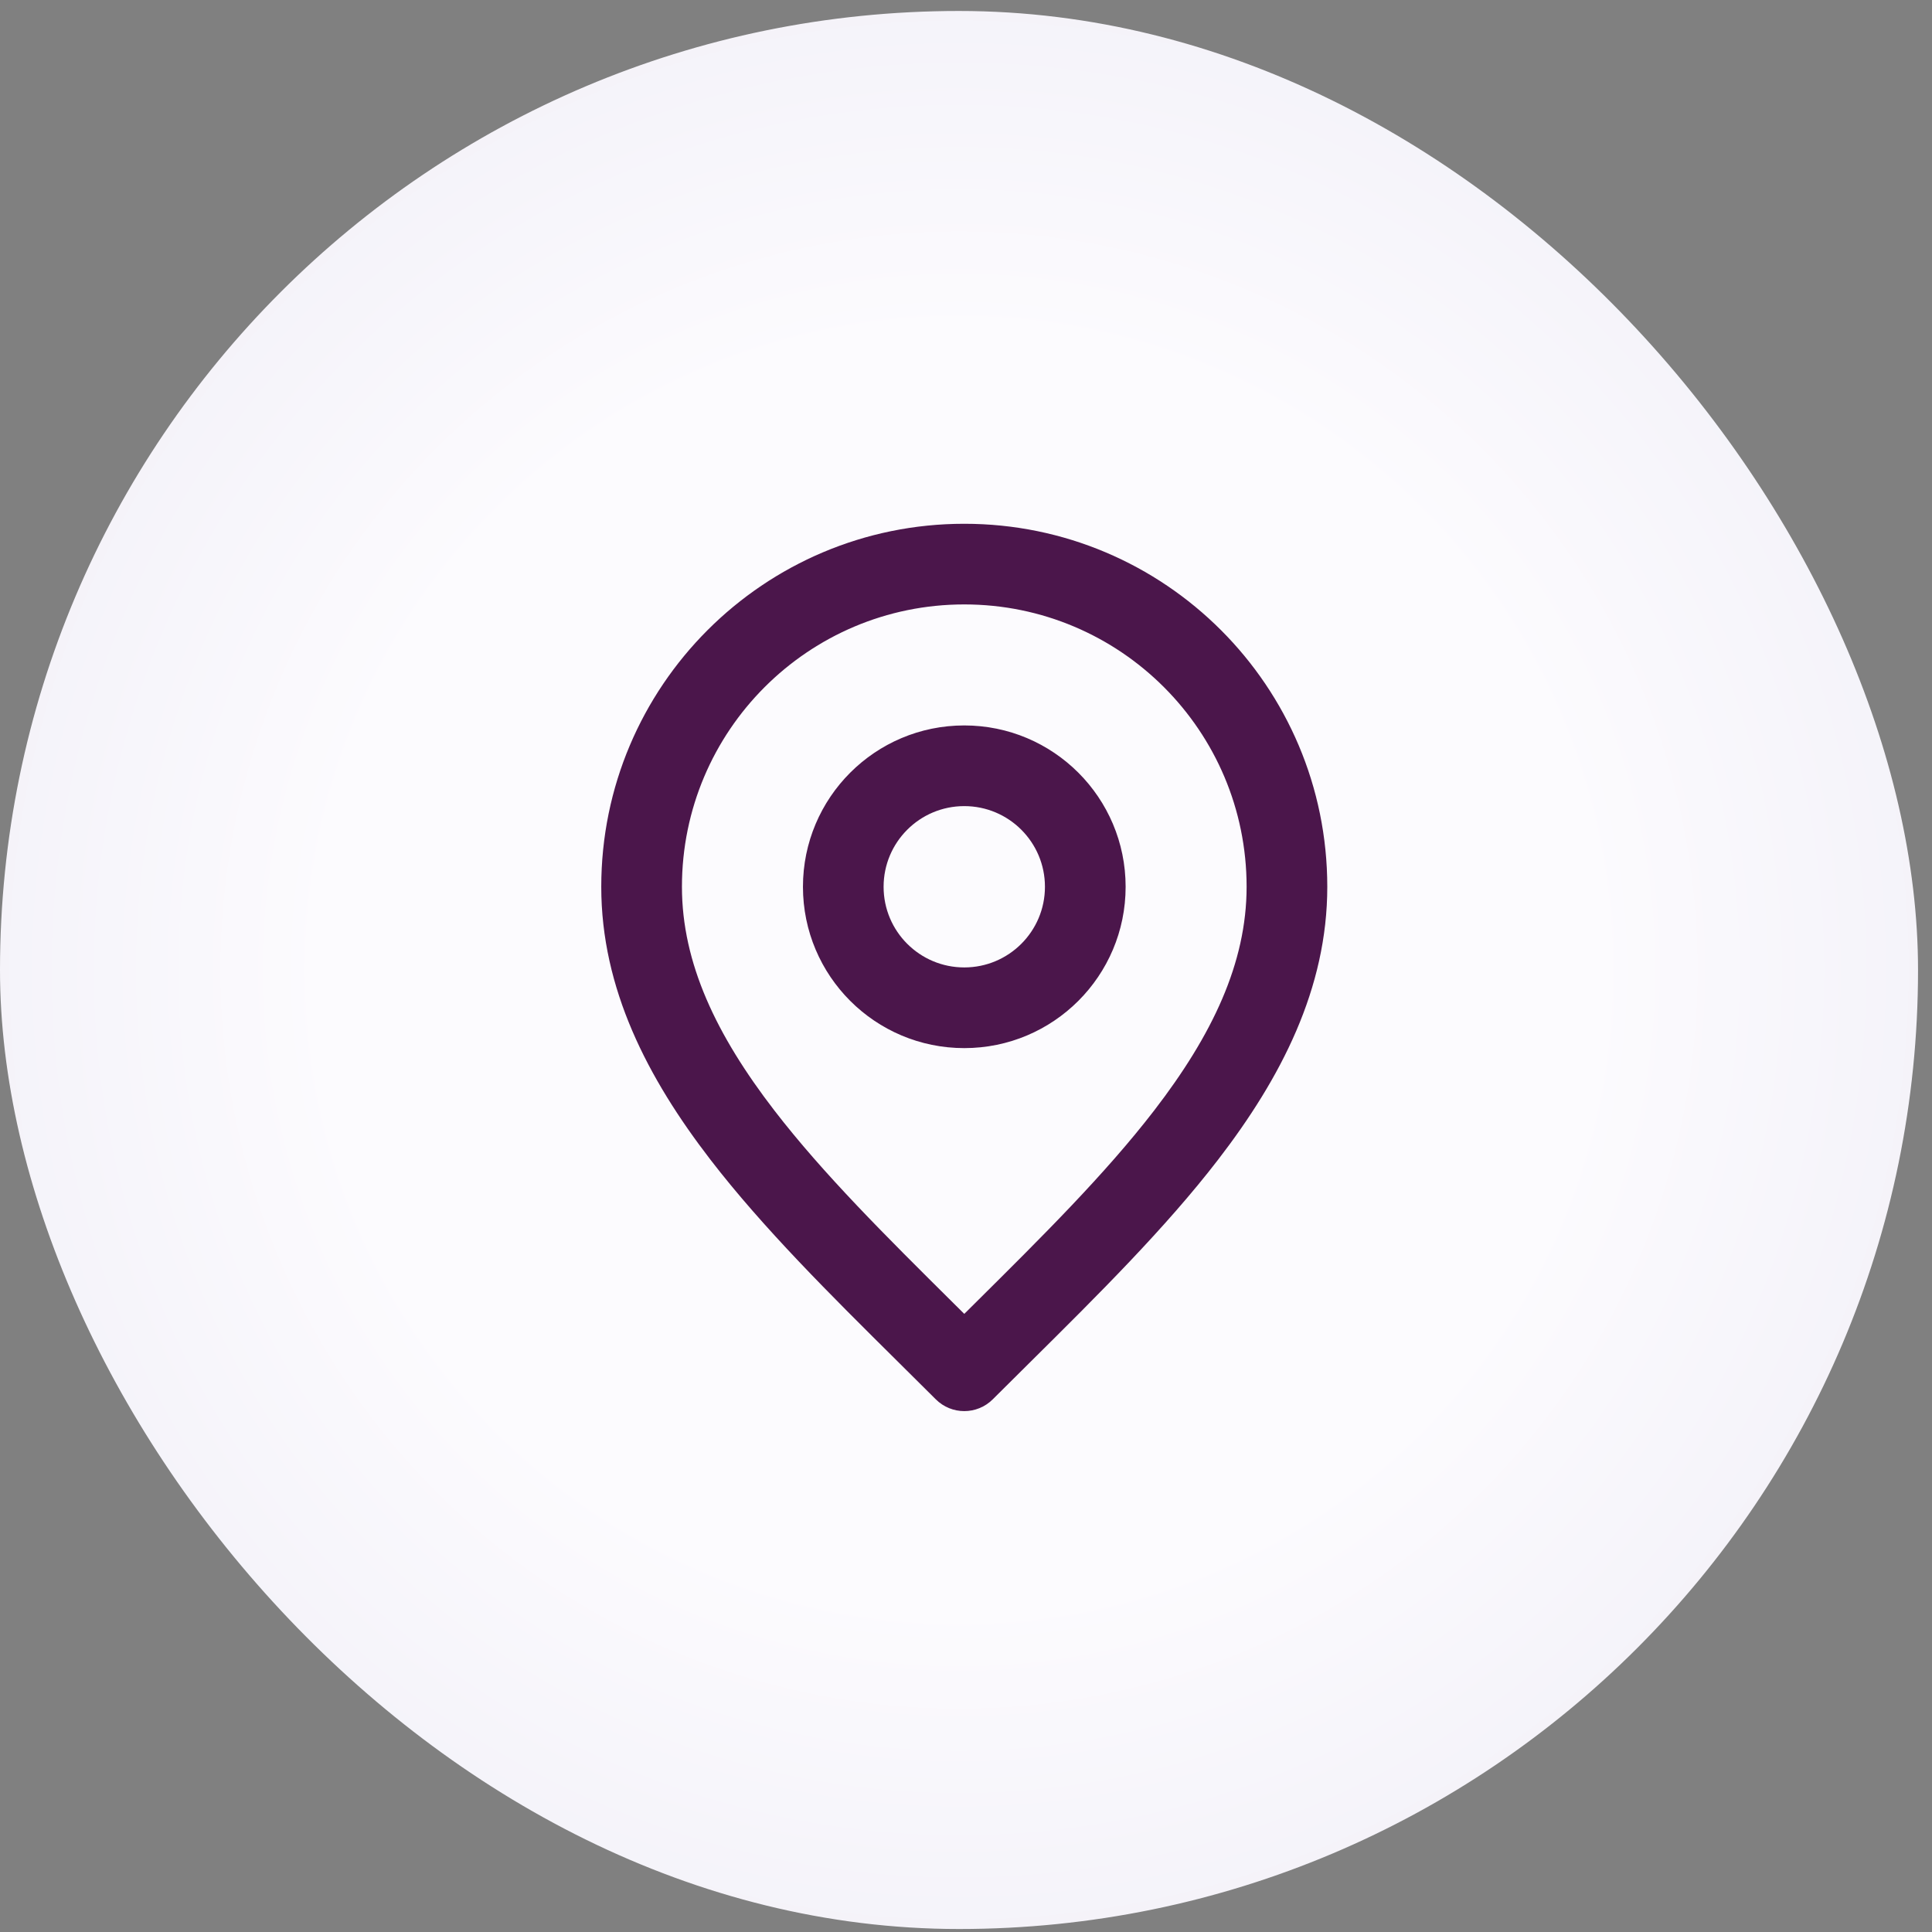
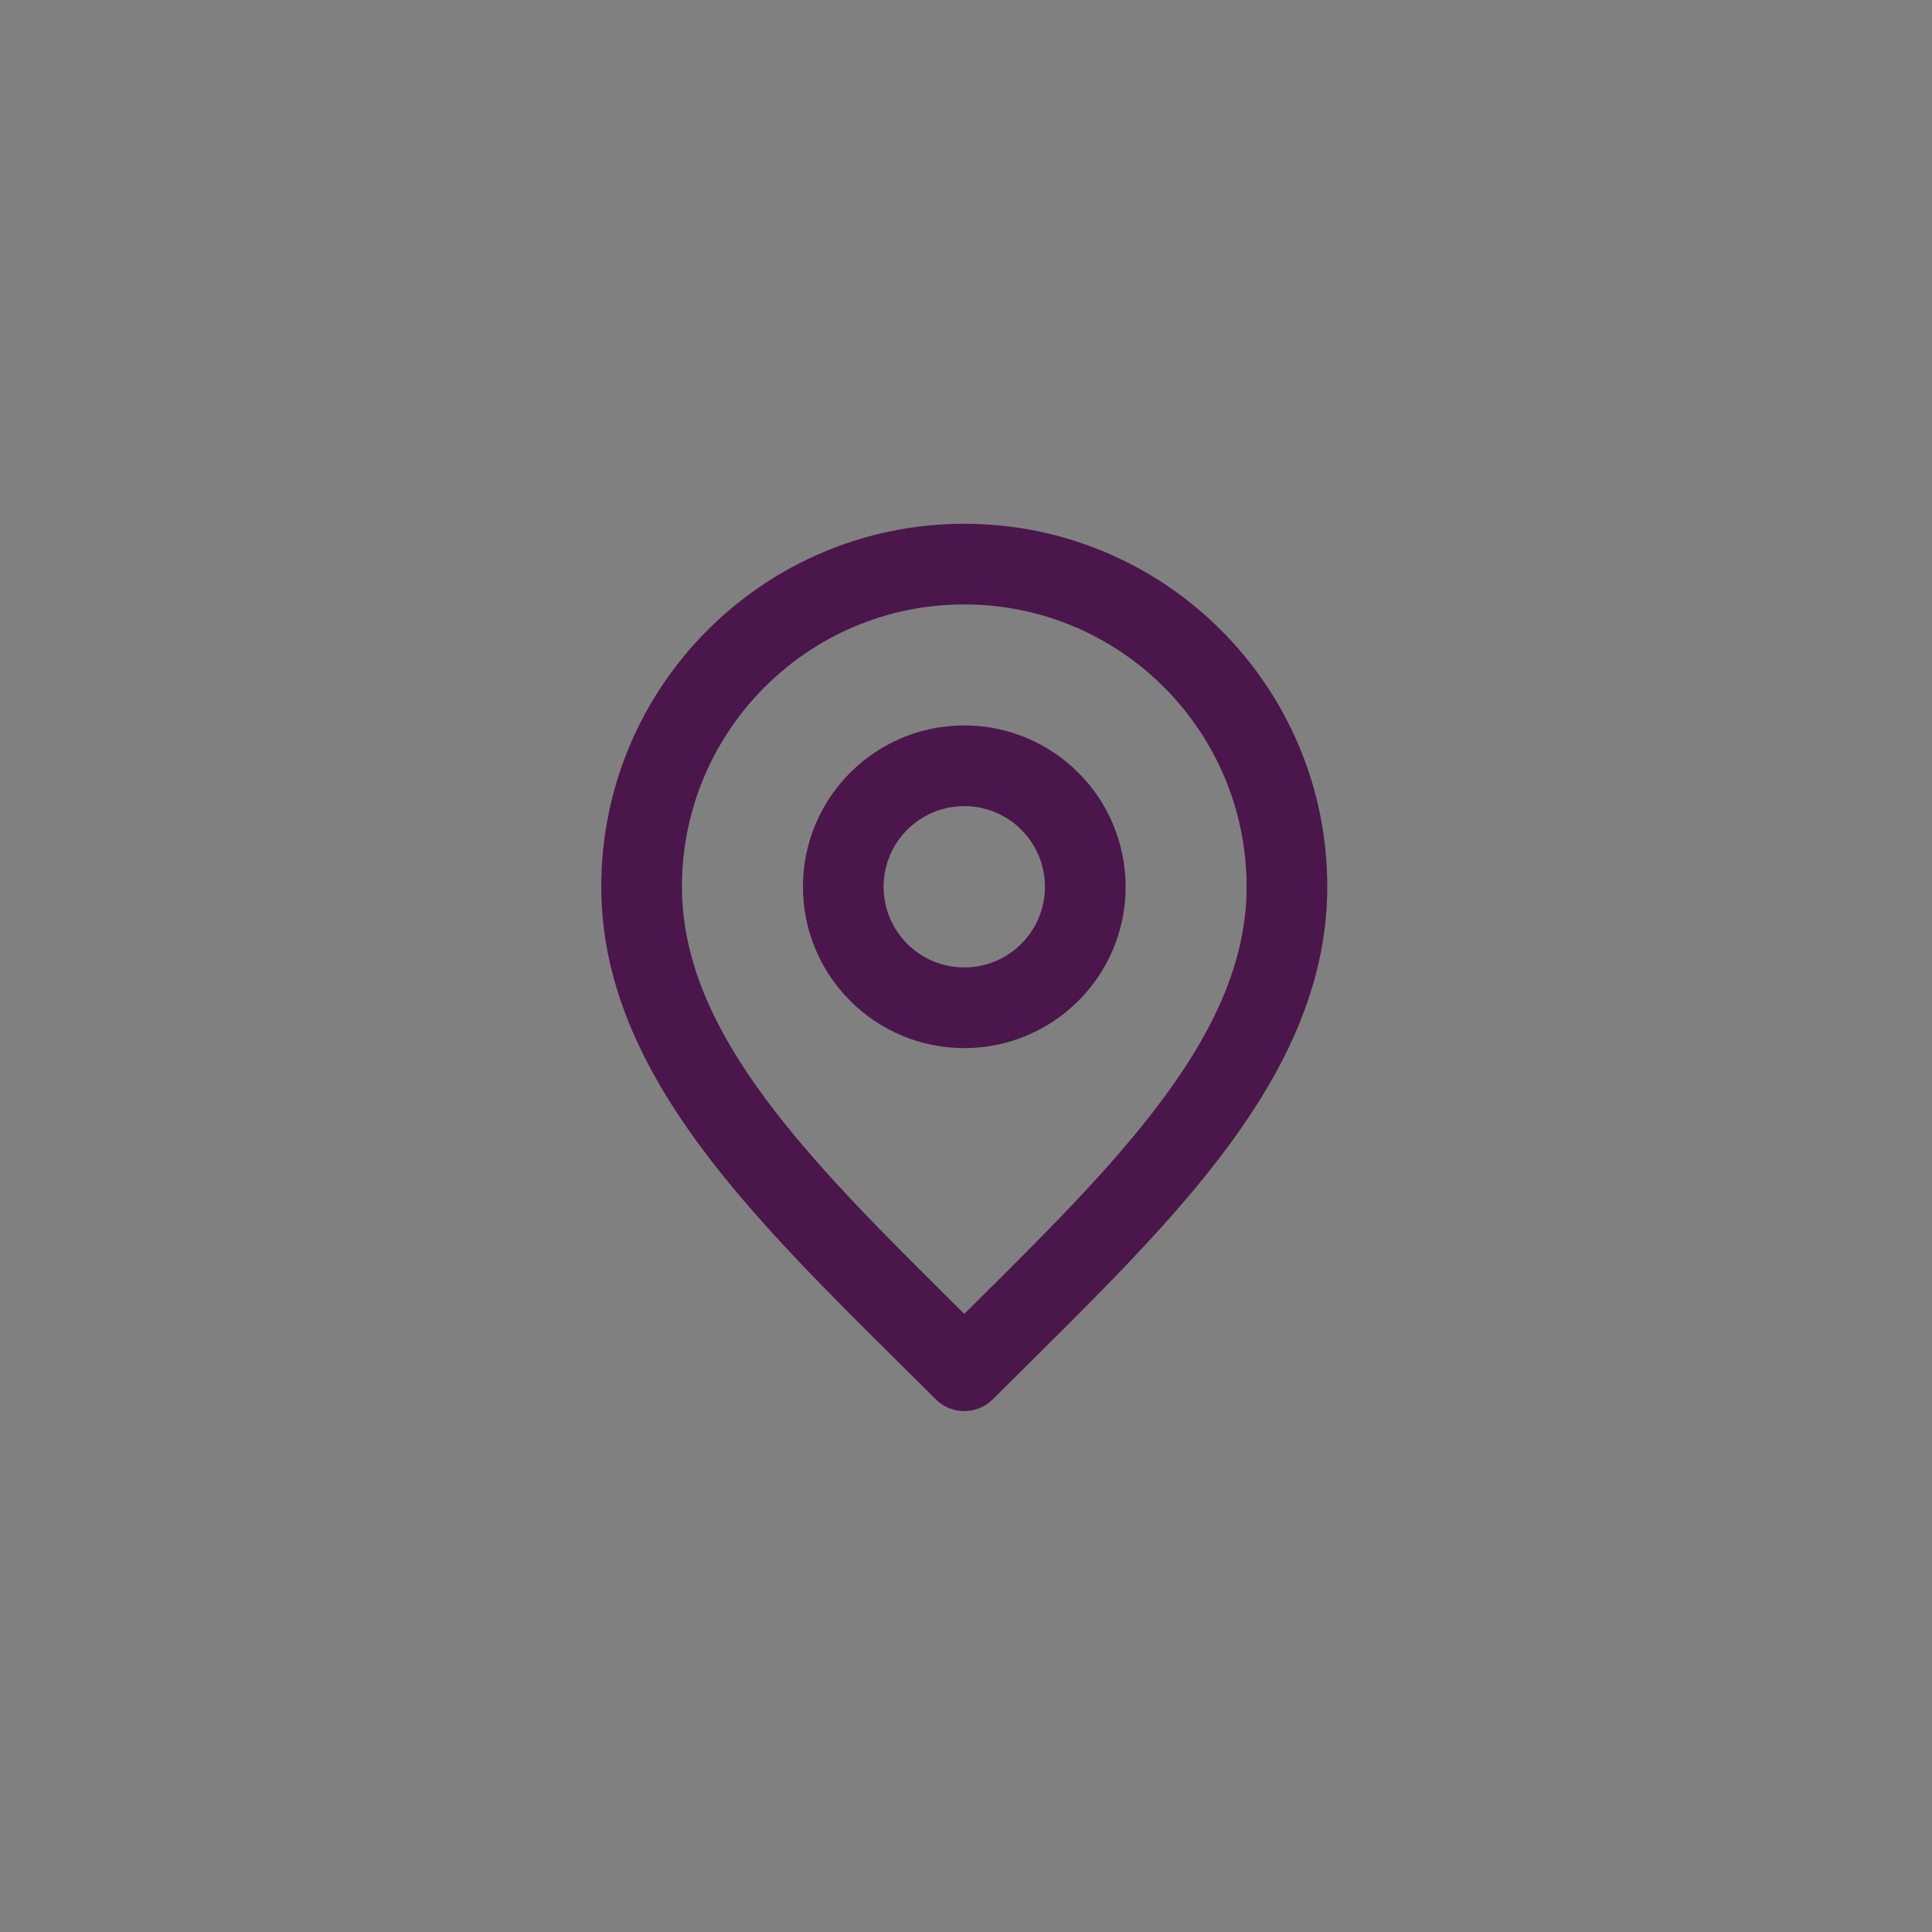
<svg xmlns="http://www.w3.org/2000/svg" width="66" height="66" viewBox="0 0 66 66" fill="none">
  <rect x="0" y="0" width="66" height="66" fill="#808080" stroke="none" />
-   <rect y="0.375" width="65.523" height="65.523" rx="32.762" fill="url(#paint0_radial_4268_1193)" />
  <path fill-rule="evenodd" clip-rule="evenodd" d="M32.941 20.648C27.614 20.648 23.296 24.967 23.296 30.294C23.296 32.901 24.471 35.361 26.454 37.936C28.129 40.11 30.272 42.236 32.572 44.518C32.695 44.639 32.818 44.761 32.941 44.884C33.064 44.761 33.187 44.639 33.31 44.518C35.61 42.236 37.753 40.11 39.428 37.936C41.411 35.361 42.586 32.901 42.586 30.294C42.586 24.967 38.268 20.648 32.941 20.648ZM20.54 30.294C20.54 23.445 26.092 17.893 32.941 17.893C39.79 17.893 45.342 23.445 45.342 30.294C45.342 33.774 43.762 36.825 41.611 39.618C39.814 41.951 37.514 44.232 35.216 46.51C34.781 46.941 34.346 47.371 33.915 47.802C33.377 48.34 32.505 48.34 31.967 47.802C31.536 47.371 31.101 46.941 30.666 46.51C28.368 44.232 26.068 41.951 24.271 39.618C22.12 36.825 20.54 33.774 20.54 30.294ZM32.941 27.538C31.419 27.538 30.185 28.772 30.185 30.294C30.185 31.816 31.419 33.049 32.941 33.049C34.463 33.049 35.697 31.816 35.697 30.294C35.697 28.772 34.463 27.538 32.941 27.538ZM27.43 30.294C27.43 27.25 29.897 24.782 32.941 24.782C35.985 24.782 38.453 27.25 38.453 30.294C38.453 33.337 35.985 35.805 32.941 35.805C29.897 35.805 27.43 33.337 27.43 30.294Z" fill="#4B164B" />
  <defs>
    <radialGradient id="paint0_radial_4268_1193" cx="0" cy="0" r="1" gradientUnits="userSpaceOnUse" gradientTransform="translate(32.762 33.137) rotate(90) scale(43.318 43.318)">
      <stop offset="0.5" stop-color="#FCFBFE" />
      <stop offset="1" stop-color="#EEECF5" />
    </radialGradient>
  </defs>
</svg>